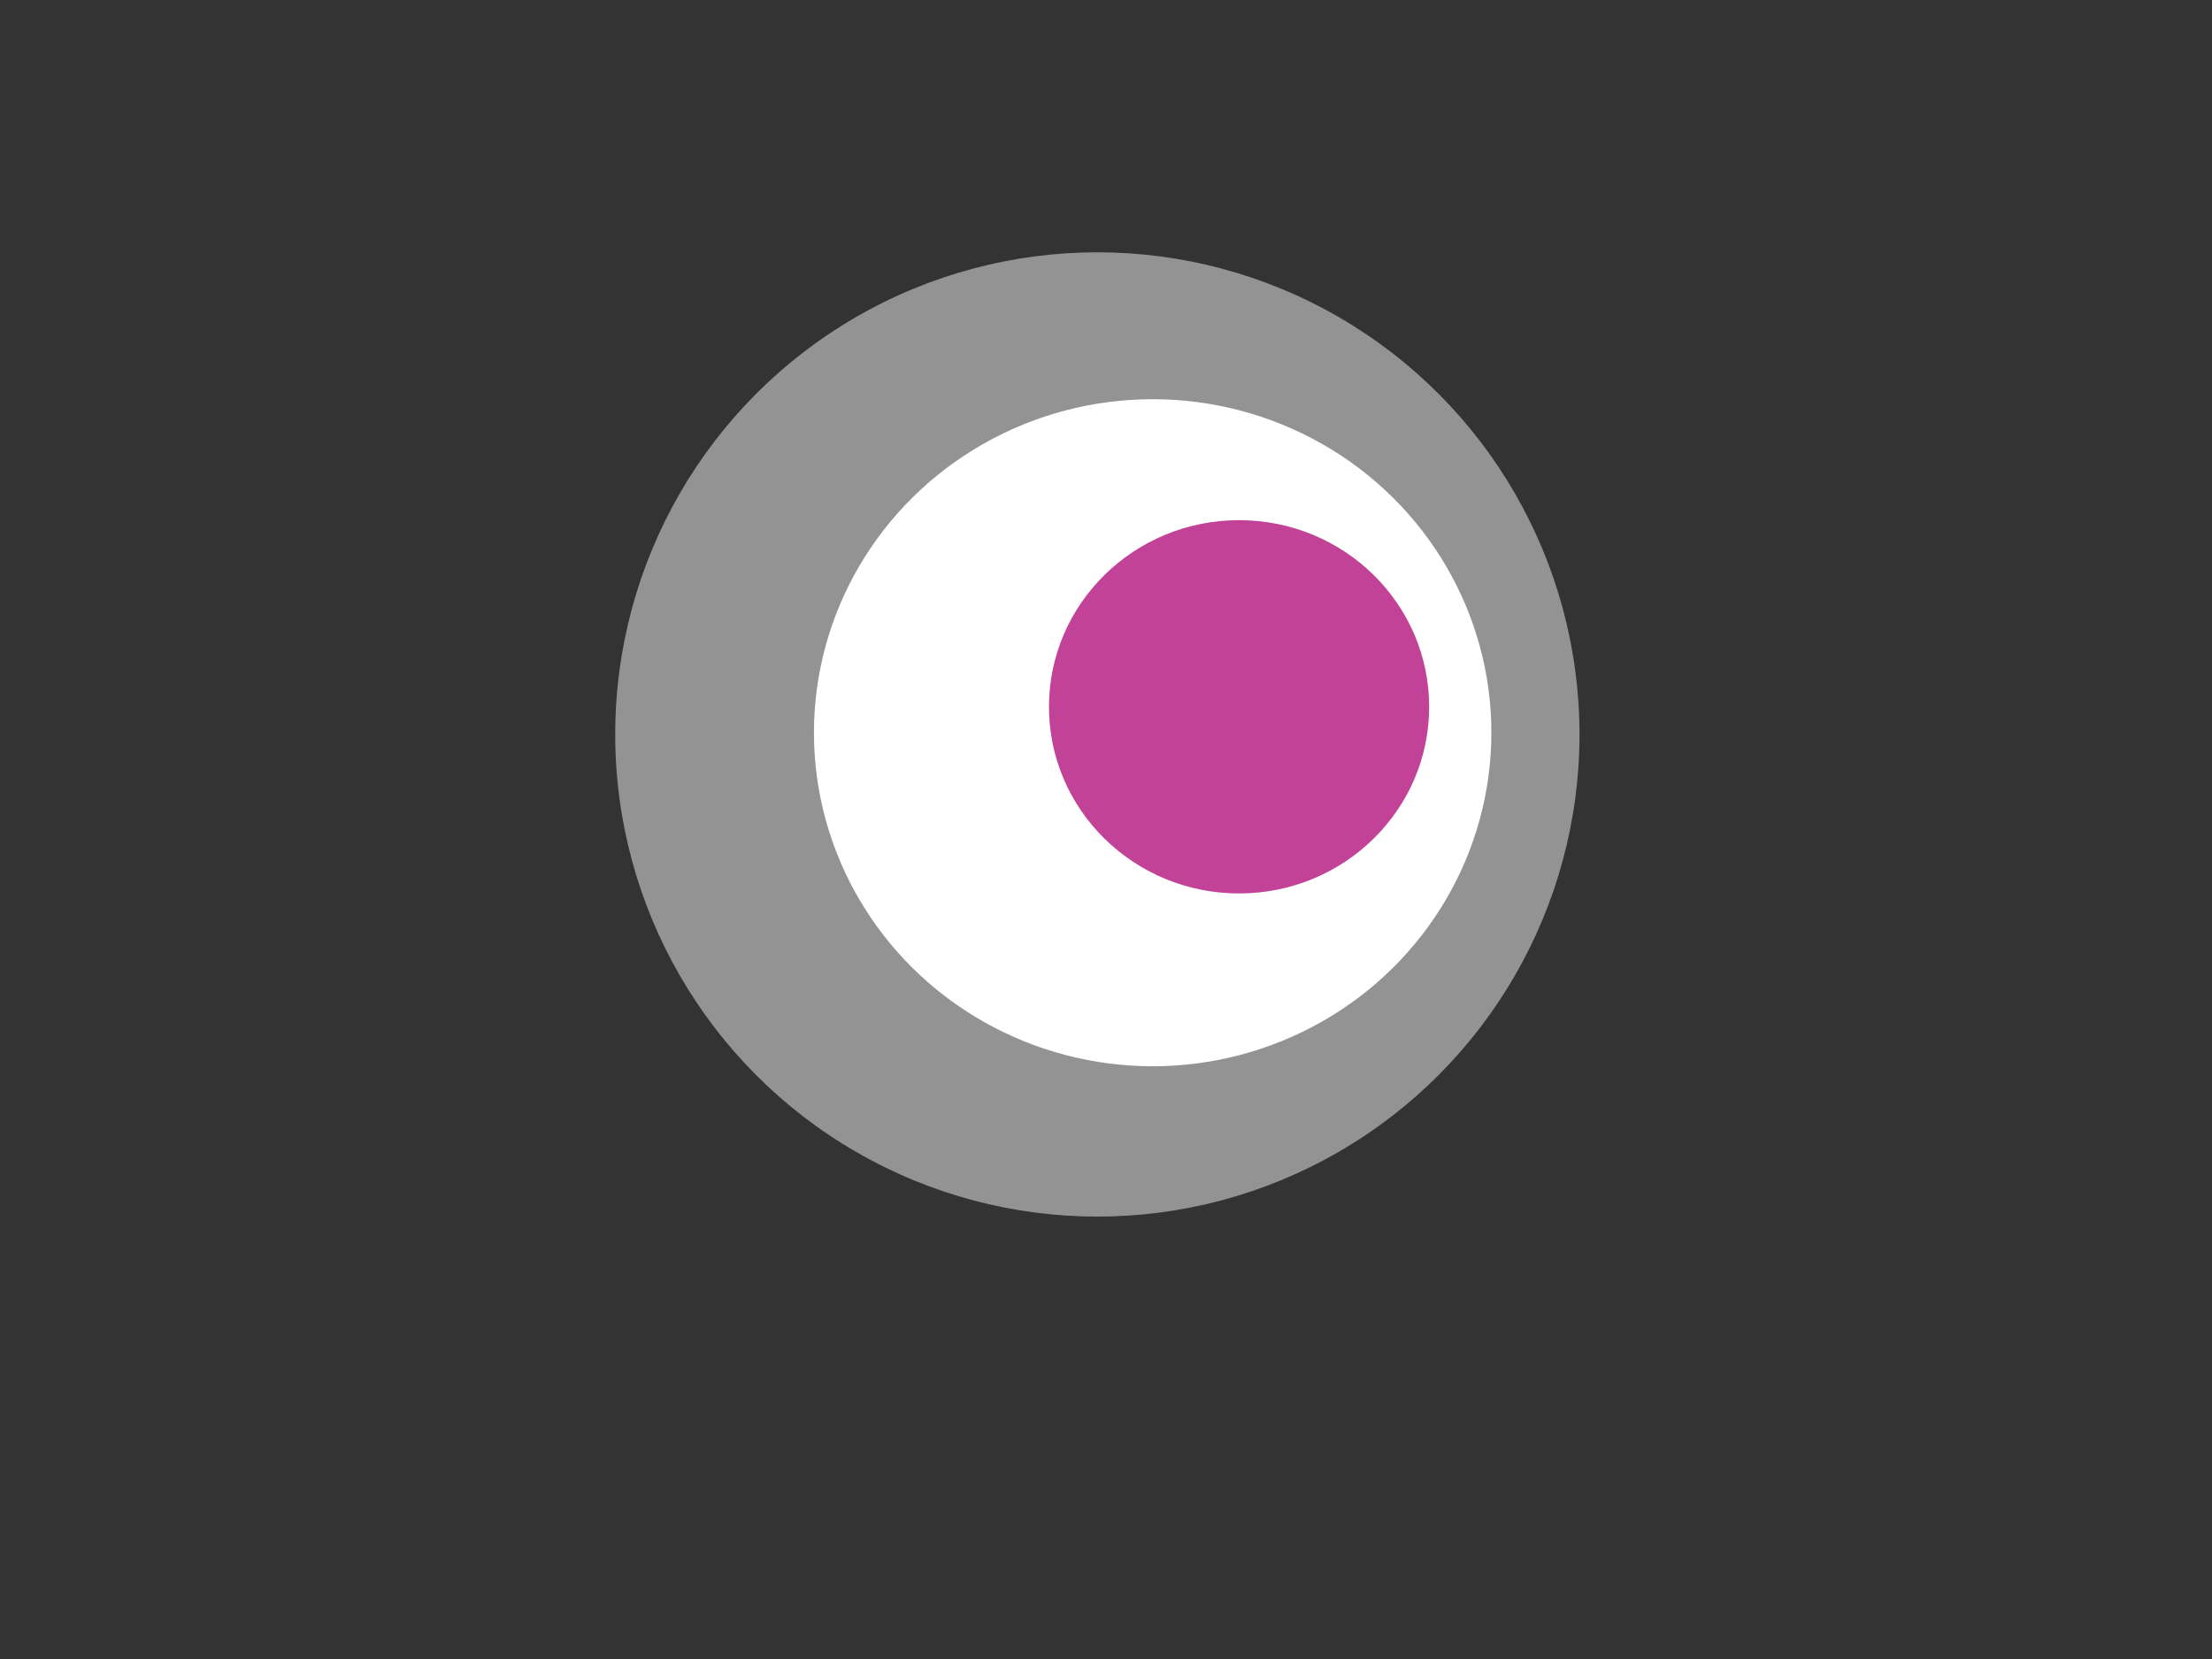
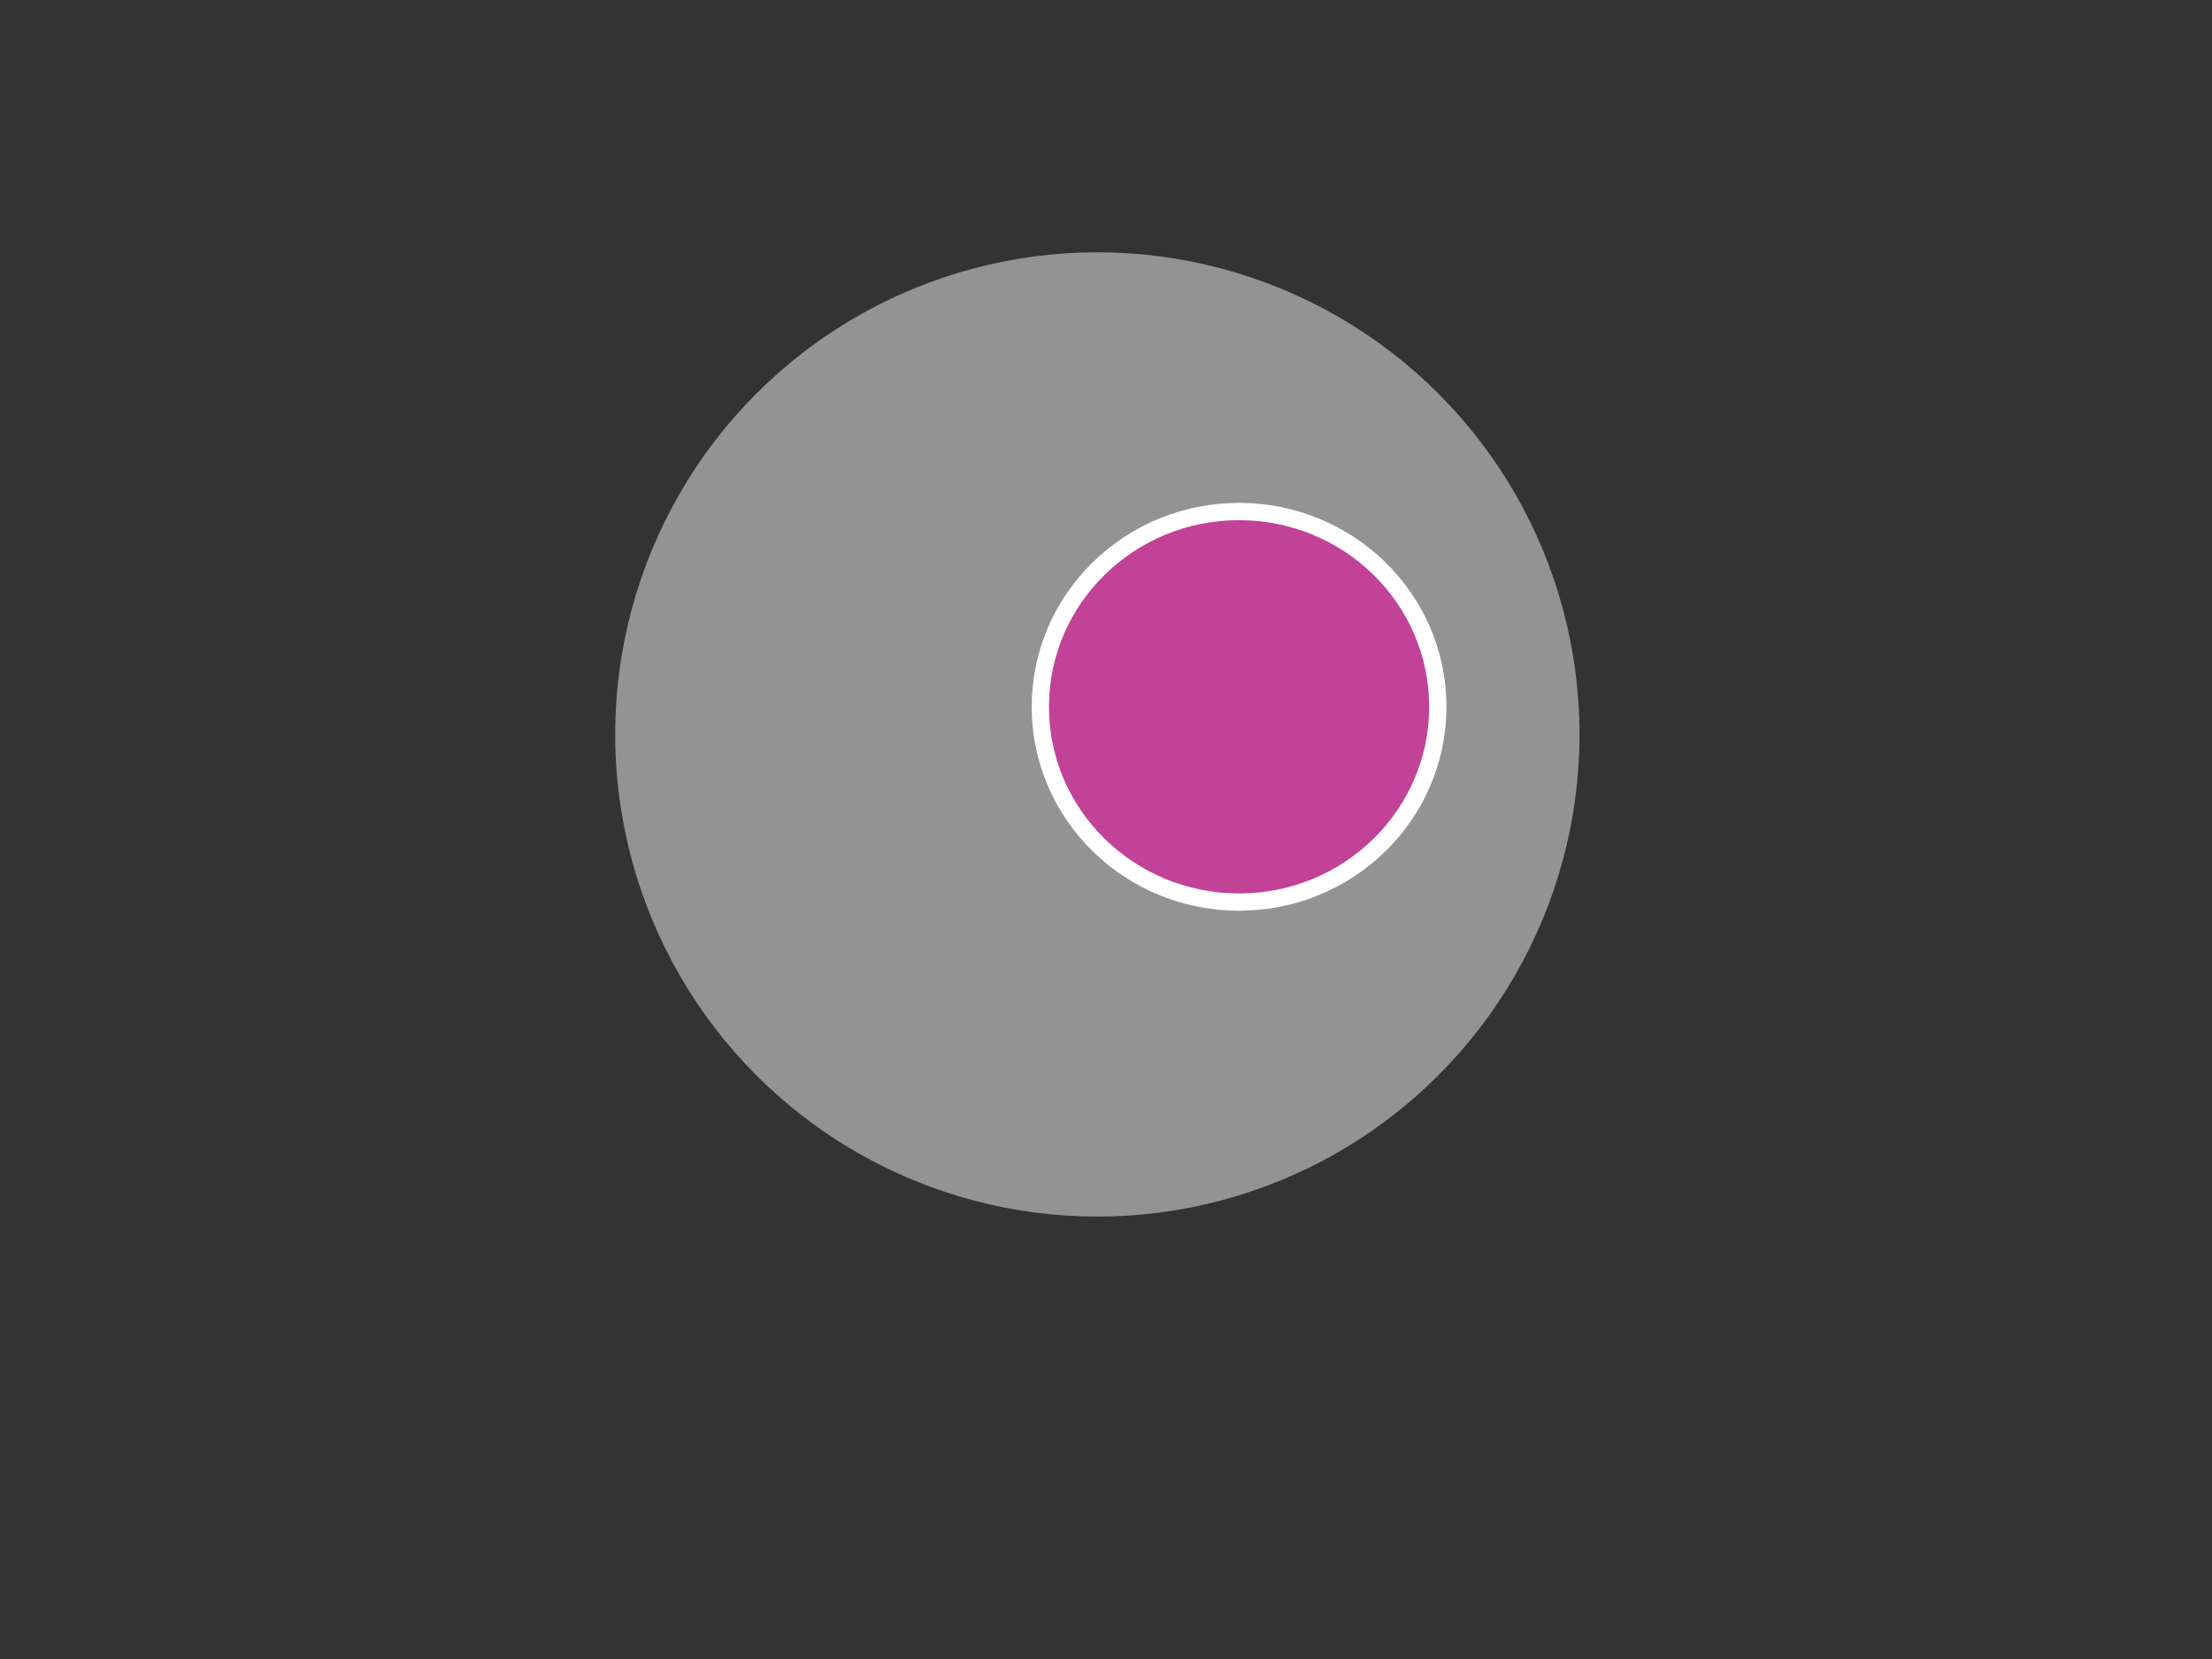
<svg xmlns="http://www.w3.org/2000/svg" width="640" height="480">
  <rect width="100%" height="100%" fill="#333333" stroke="none" />
  <title>bullseye6</title>
  <g>
    <title>Layer 1</title>
    <ellipse ry="139.5" rx="139.5" id="svg_1" cy="212.5" cx="317.5" stroke-width="0" stroke="#ffffff" fill="#939393" transform="rotate(0 319.169 213.617)" />
-     <ellipse ry="94" rx="95.5" id="svg_2" cy="212" cx="333.5" stroke-width="5" stroke="#ffffff" fill="#ffffff" />
    <ellipse ry="56.5" rx="57.5" id="svg_4" cy="204.5" cx="358.5" stroke-width="5" stroke="#ffffff" fill="#c24298" />
-     <ellipse fill="#6a50a1" stroke="#ffffff" stroke-width="5" stroke-dasharray="null" stroke-linejoin="null" stroke-linecap="null" cx="390" cy="153" id="svg_3" />
-     <ellipse fill="#6a50a1" stroke="#ffffff" stroke-width="5" stroke-dasharray="null" stroke-linejoin="null" stroke-linecap="null" cx="373" cy="156" id="svg_5" />
    <ellipse fill="#6a50a1" stroke="#ffffff" stroke-width="5" stroke-dasharray="null" stroke-linejoin="null" stroke-linecap="null" cx="285" cy="130" id="svg_6" />
  </g>
</svg>